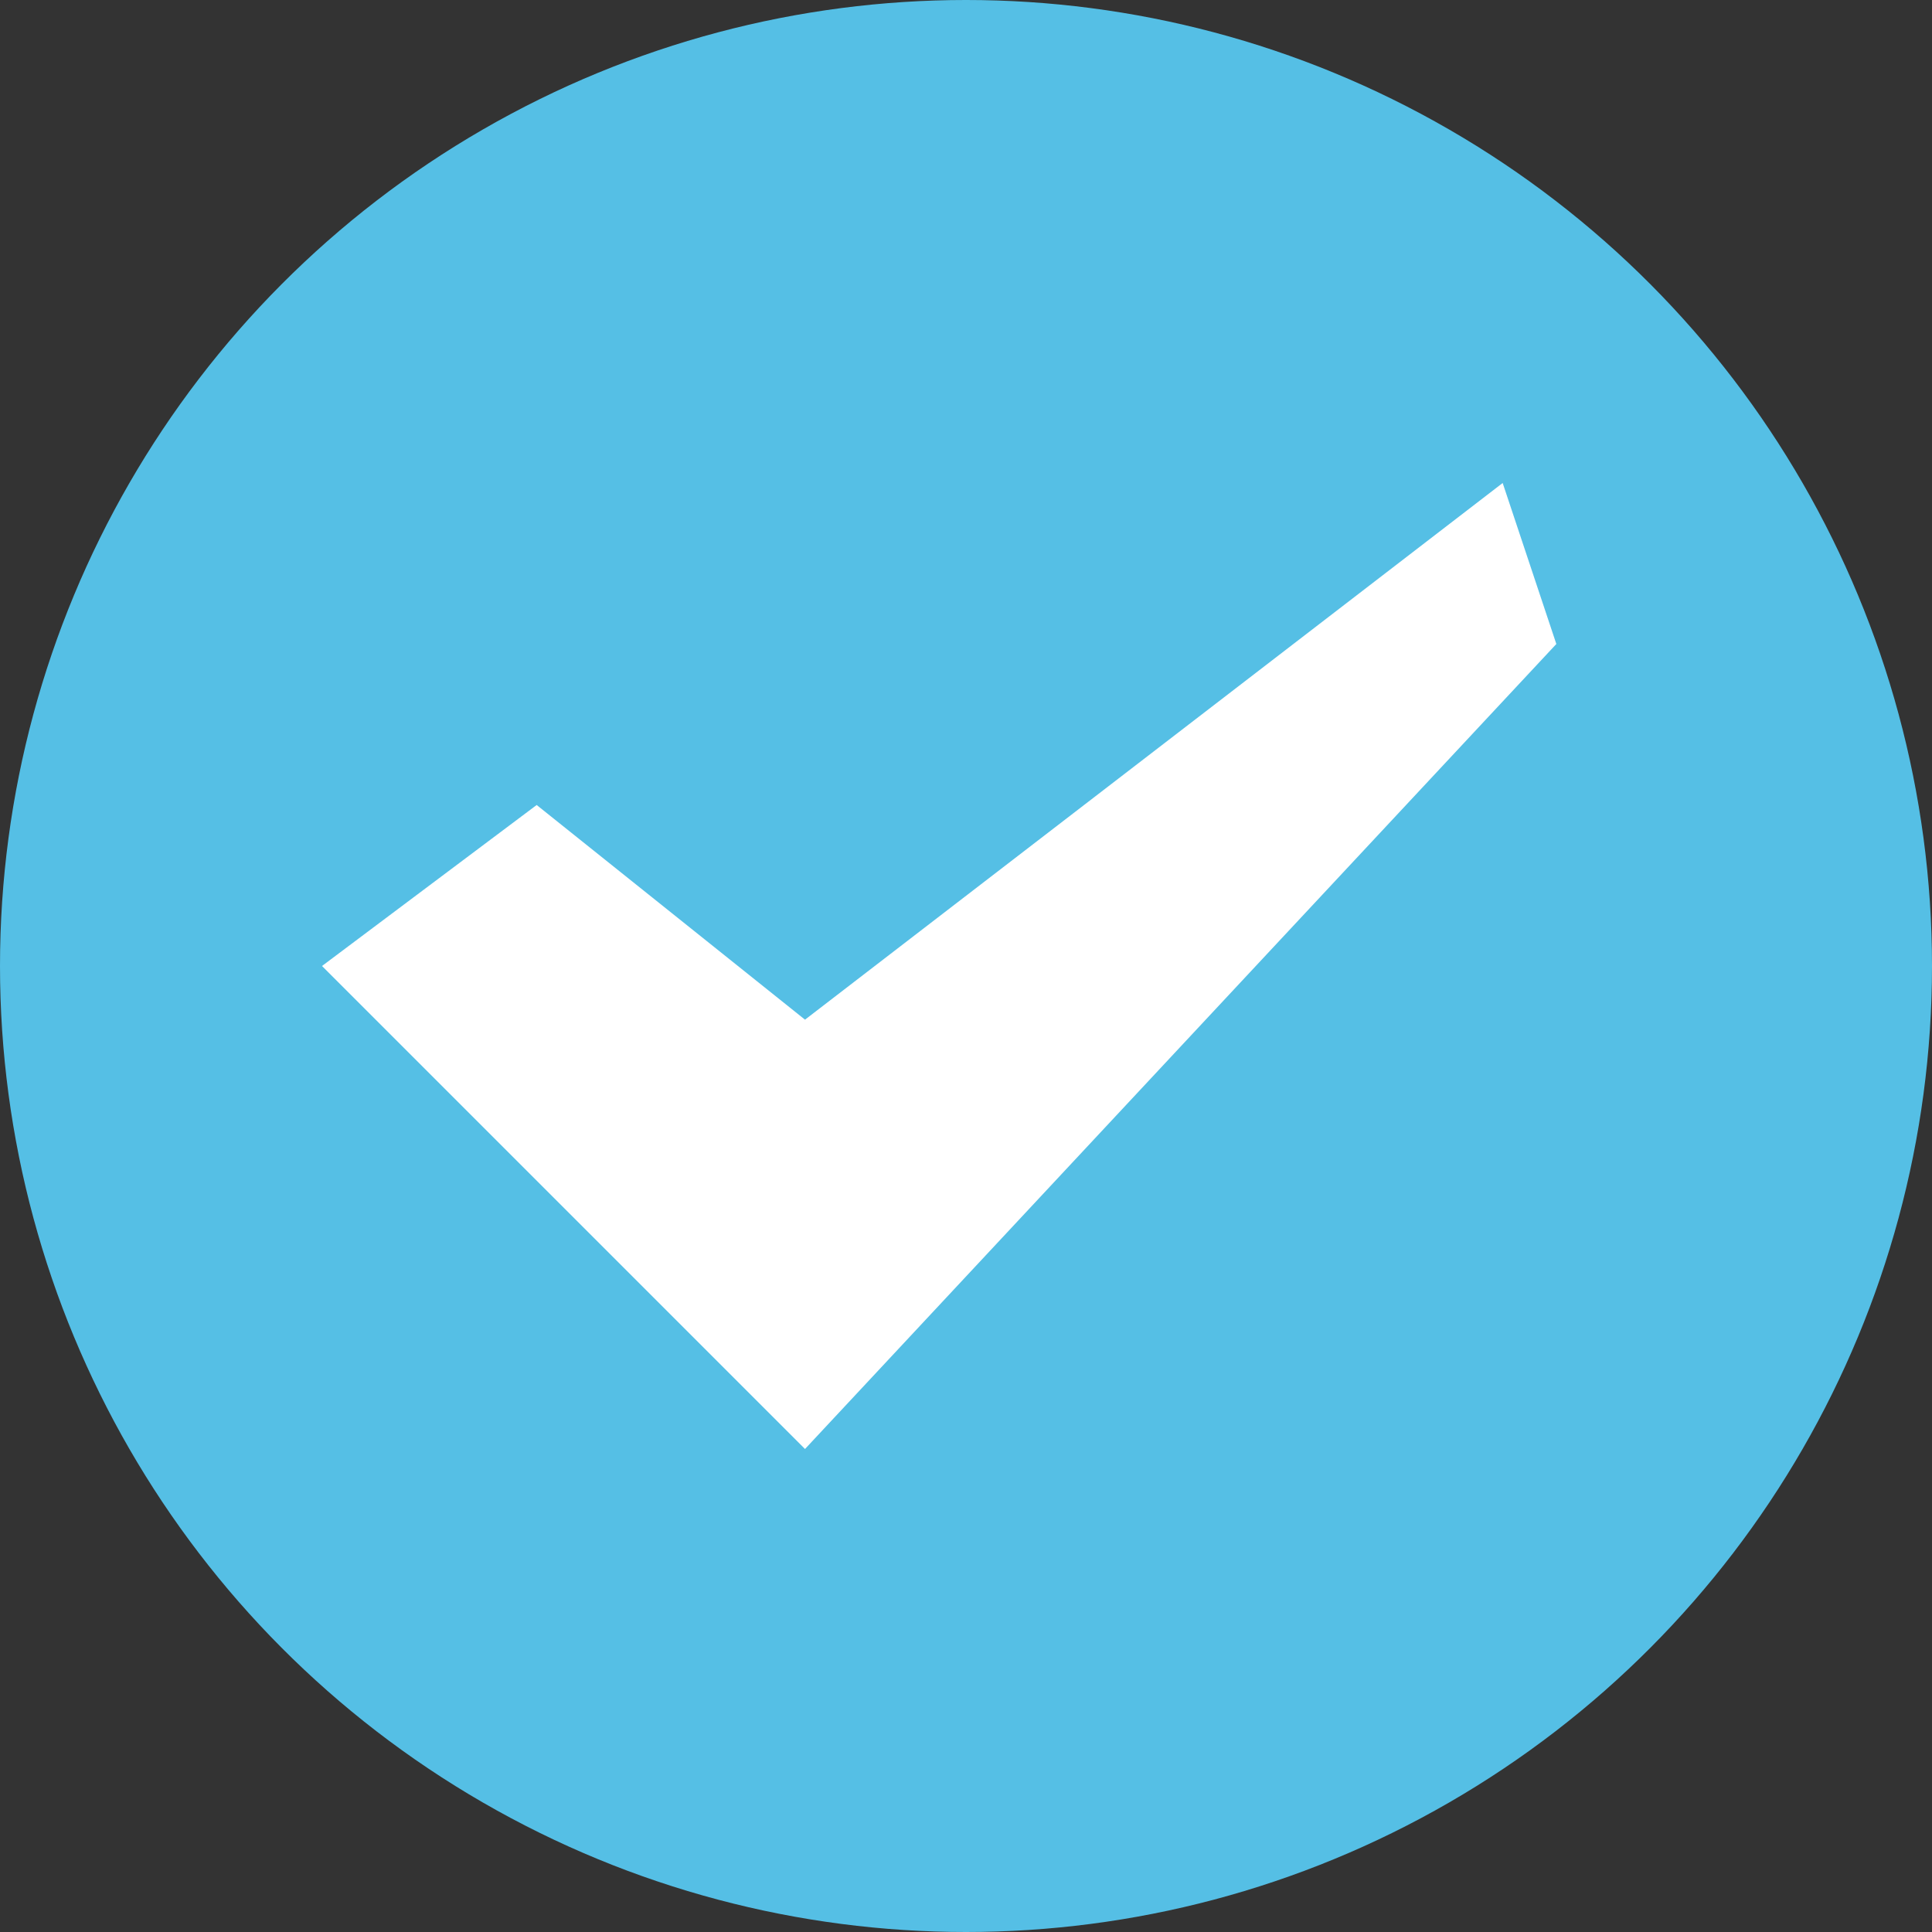
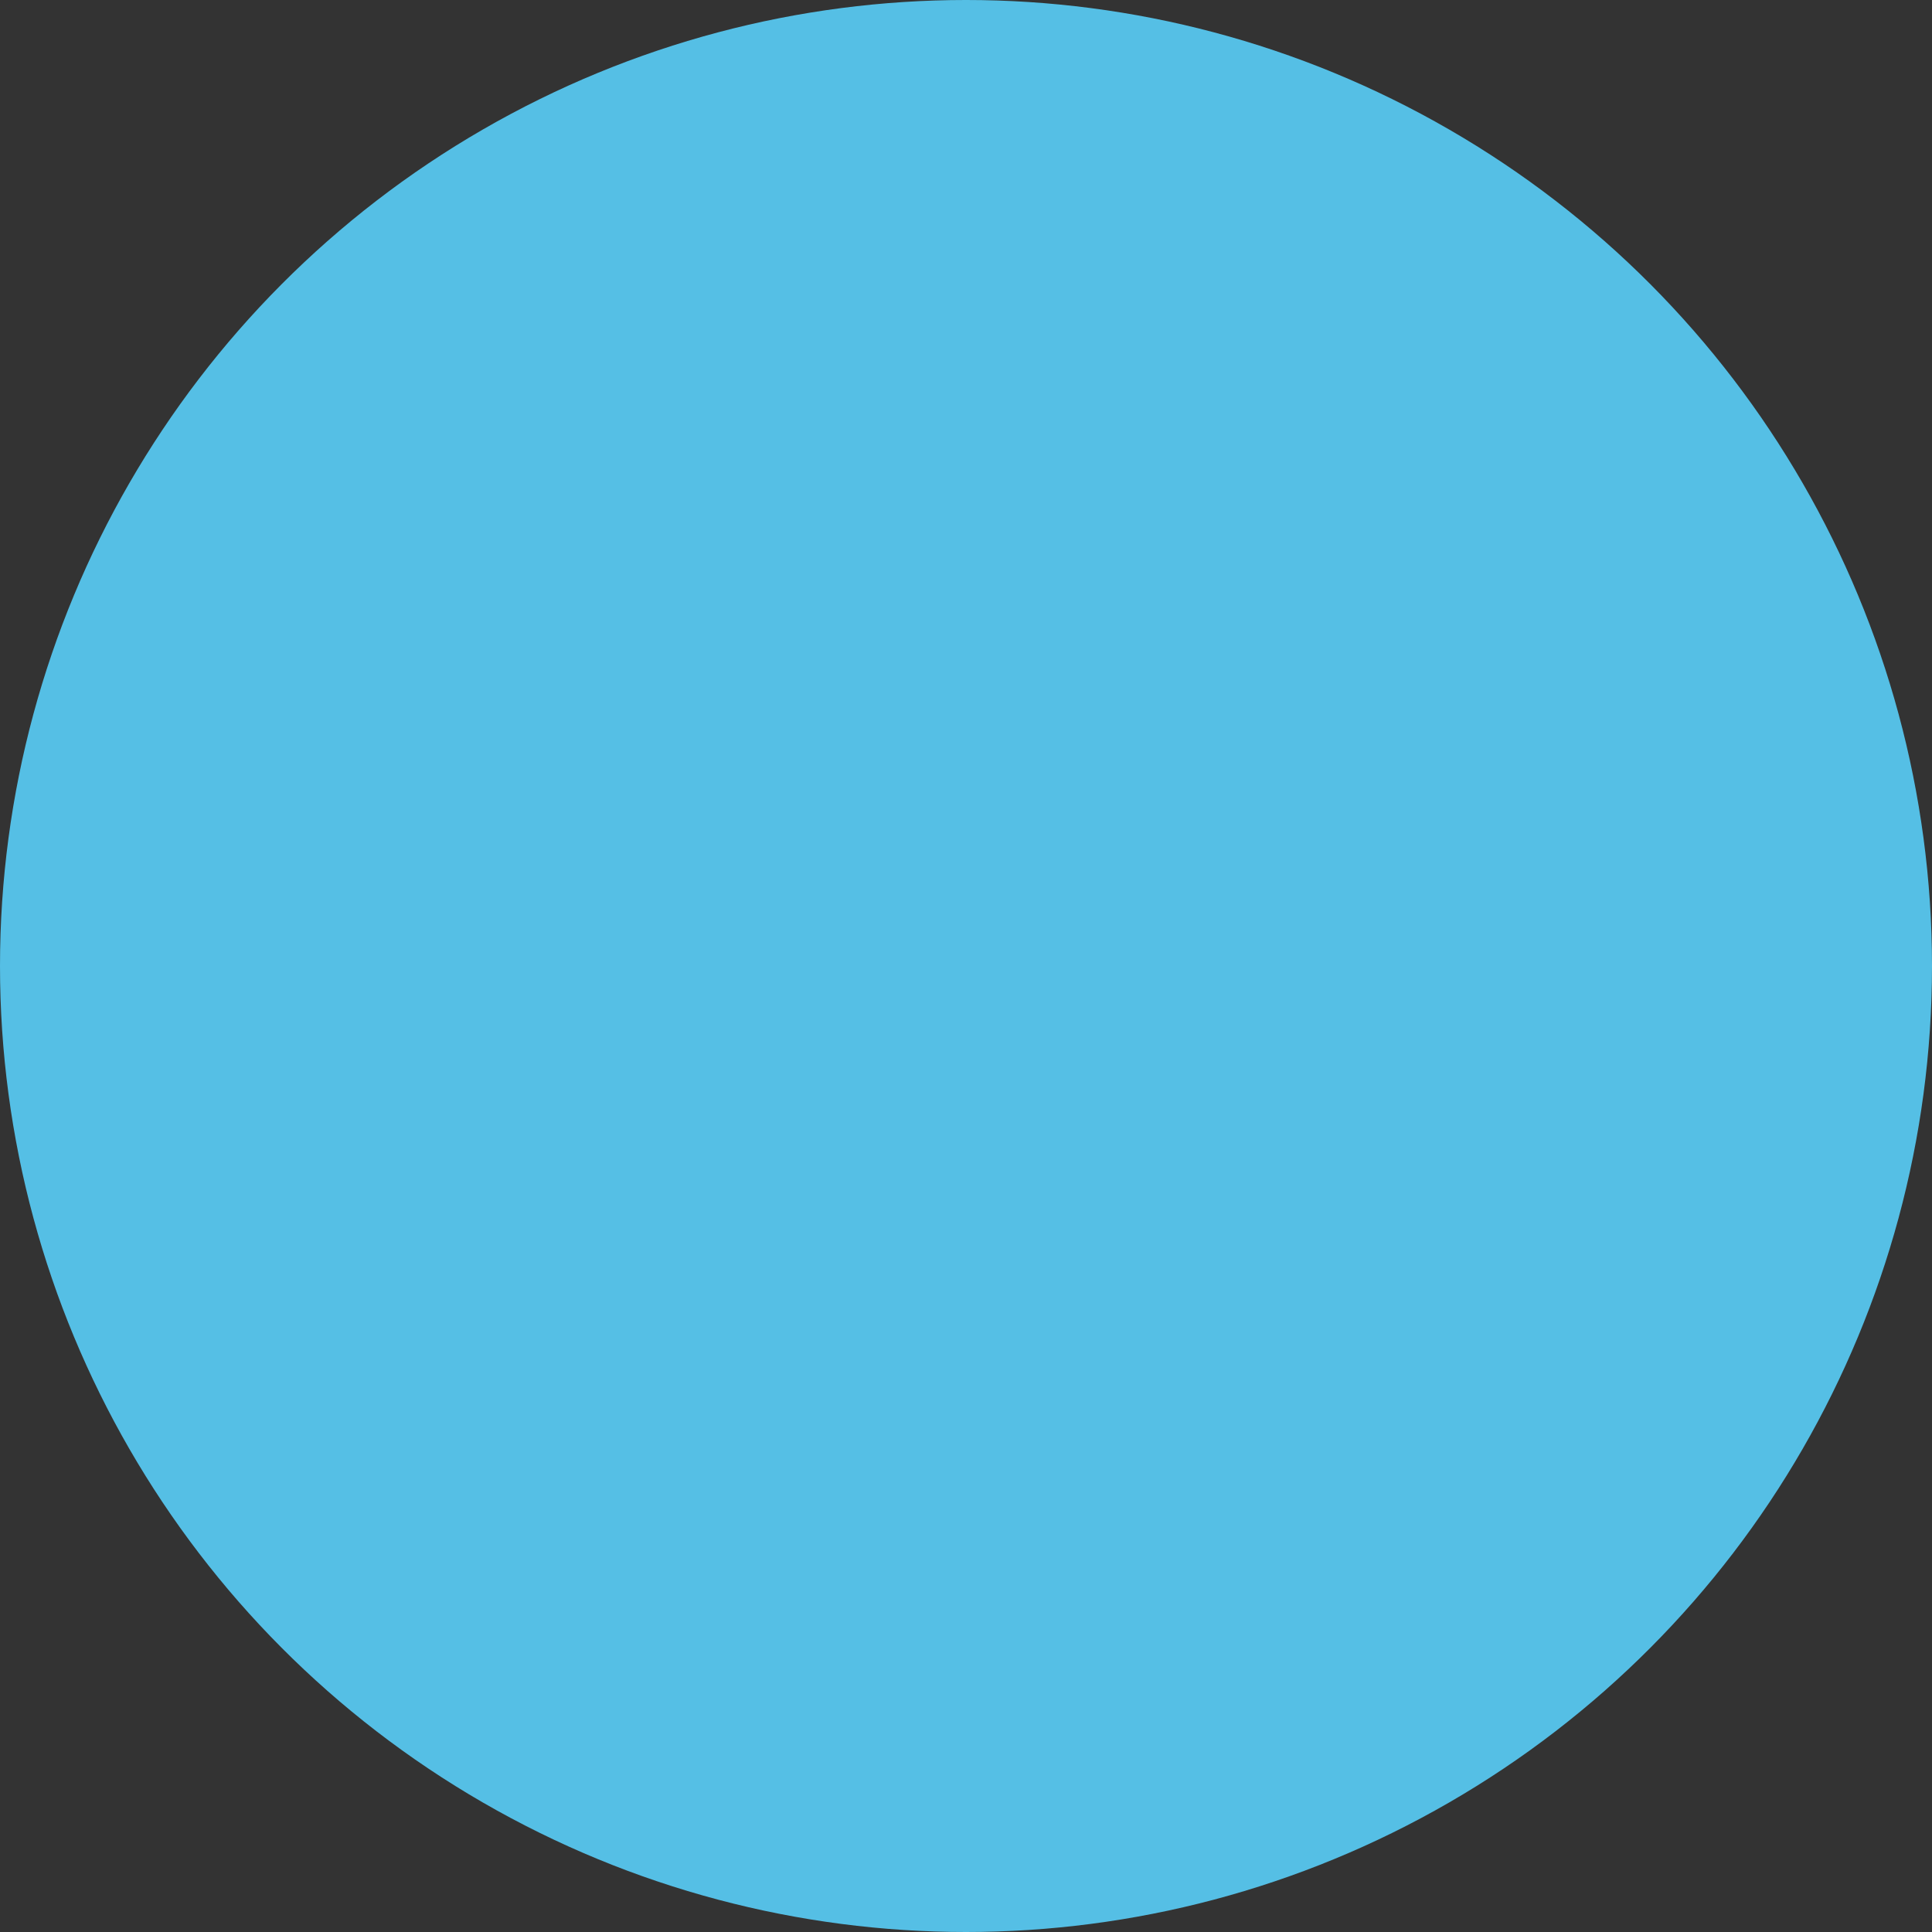
<svg xmlns="http://www.w3.org/2000/svg" width="36" height="36">
  <rect width="100%" height="100%" fill="#333333" stroke="none" />
  <g fill="none" transform="translate(-2)">
    <circle cx="20" cy="18" r="18" fill="#55BFE5" />
-     <path fill="#FFF" d="M8 18l4-3 5 4L30 9l1 3-14 15z" />
  </g>
</svg>